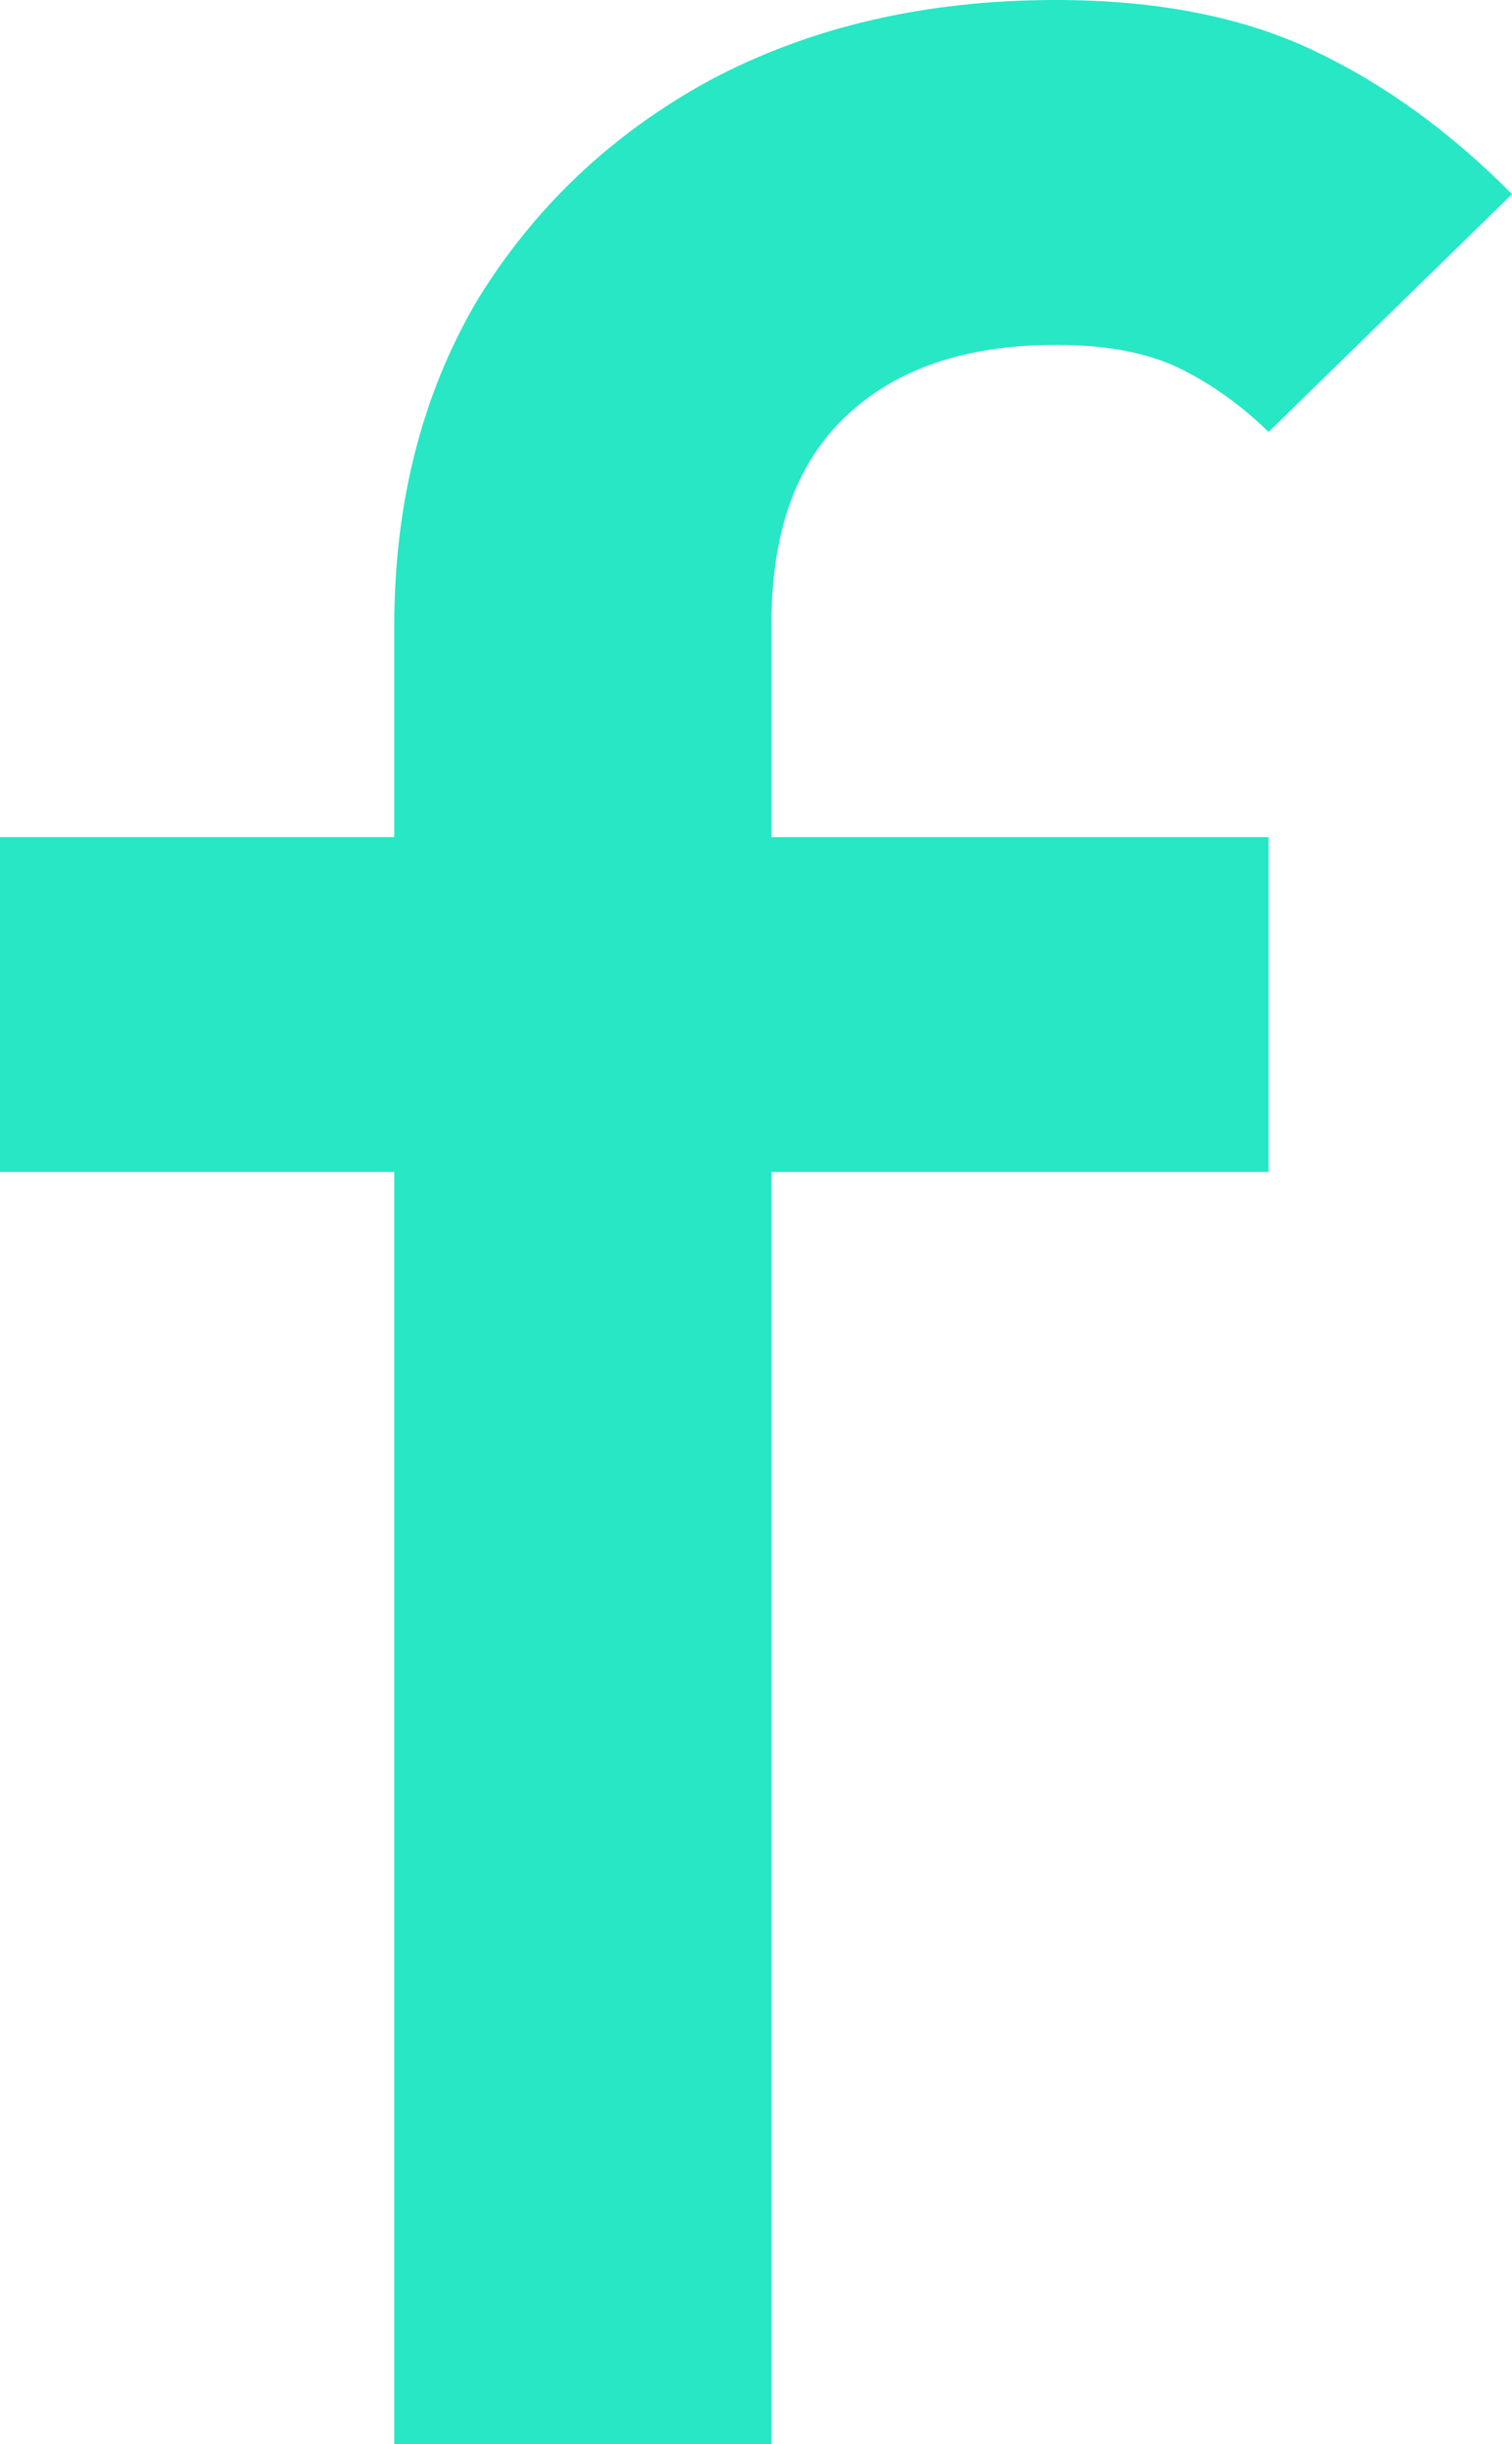
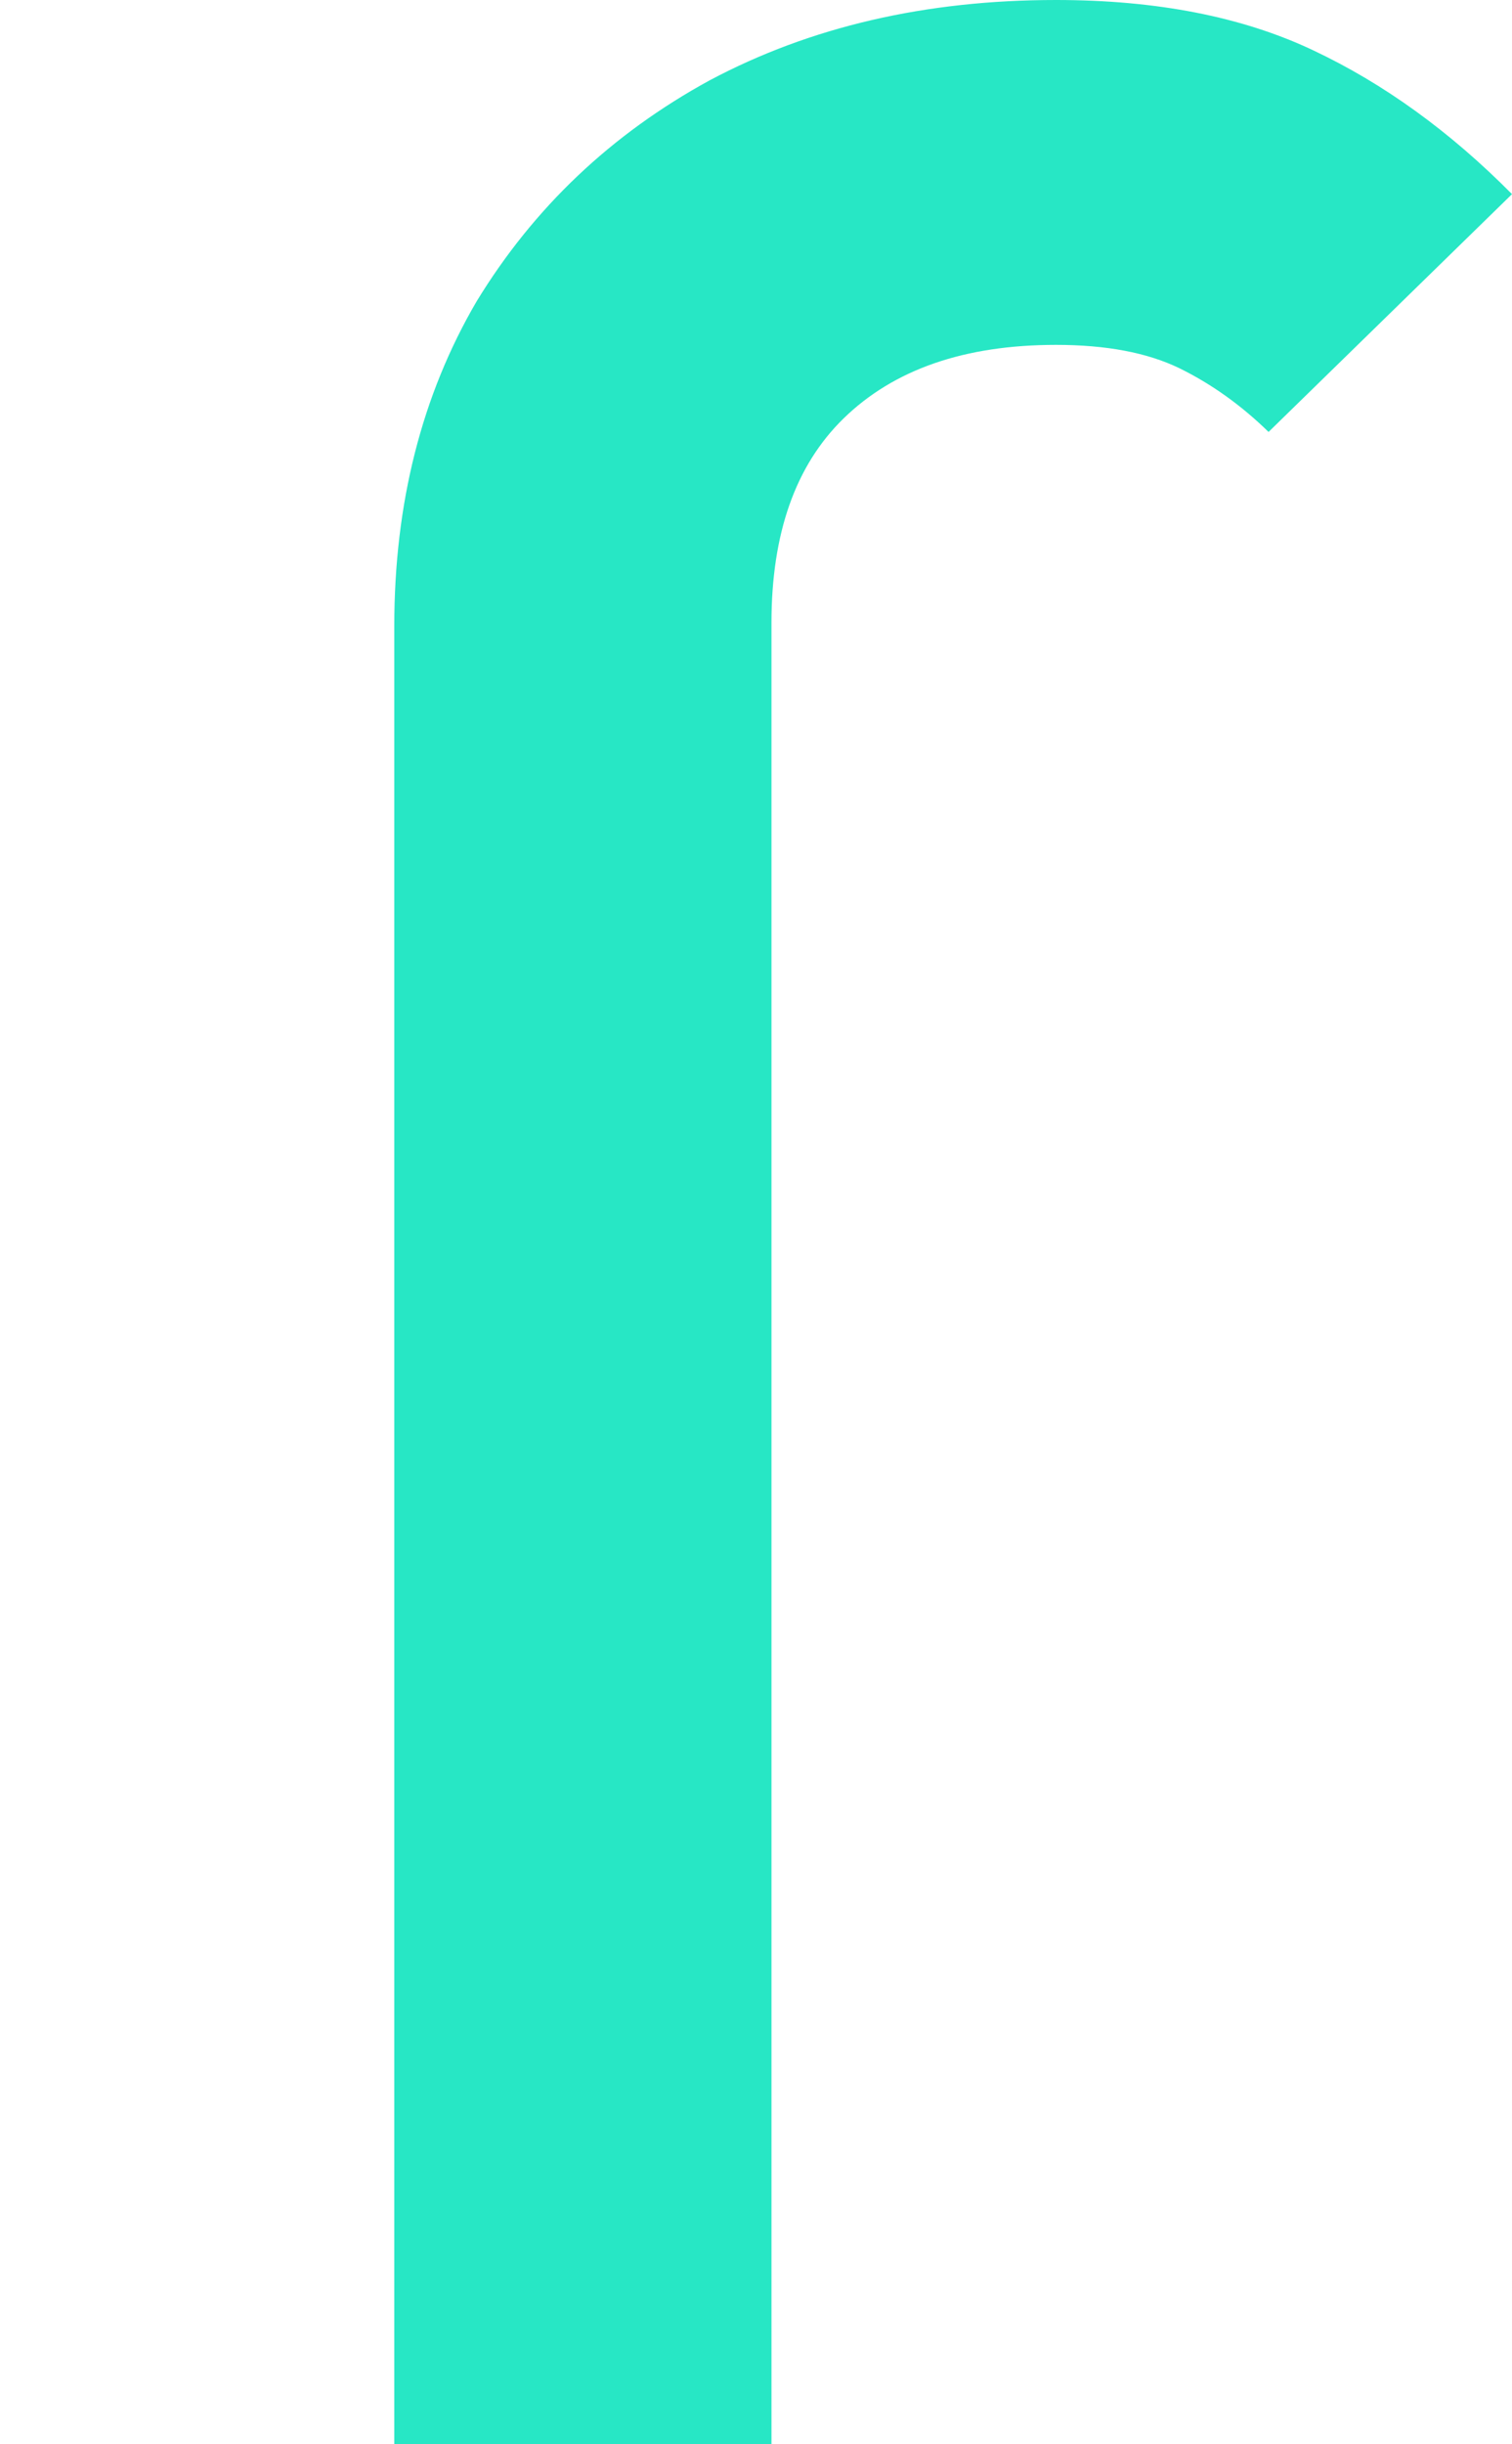
<svg xmlns="http://www.w3.org/2000/svg" width="13" height="21" viewBox="0 0 13 21" fill="none">
-   <path d="M3.39 21V5.379C3.39 4.325 3.626 3.395 4.098 2.589C4.589 1.784 5.257 1.151 6.102 0.69C6.967 0.23 7.959 0 9.079 0C9.944 0 10.681 0.144 11.29 0.432C11.899 0.719 12.469 1.132 13 1.668L10.907 3.711C10.671 3.481 10.416 3.299 10.141 3.164C9.865 3.03 9.512 2.963 9.079 2.963C8.293 2.963 7.684 3.174 7.252 3.596C6.839 3.999 6.633 4.584 6.633 5.351V21H3.39ZM0 10.069V7.192H10.907V10.069H0Z" fill="#27E7C5" />
+   <path d="M3.39 21V5.379C3.39 4.325 3.626 3.395 4.098 2.589C4.589 1.784 5.257 1.151 6.102 0.69C6.967 0.23 7.959 0 9.079 0C9.944 0 10.681 0.144 11.29 0.432C11.899 0.719 12.469 1.132 13 1.668L10.907 3.711C10.671 3.481 10.416 3.299 10.141 3.164C9.865 3.03 9.512 2.963 9.079 2.963C8.293 2.963 7.684 3.174 7.252 3.596C6.839 3.999 6.633 4.584 6.633 5.351V21H3.39ZM0 10.069H10.907V10.069H0Z" fill="#27E7C5" />
</svg>